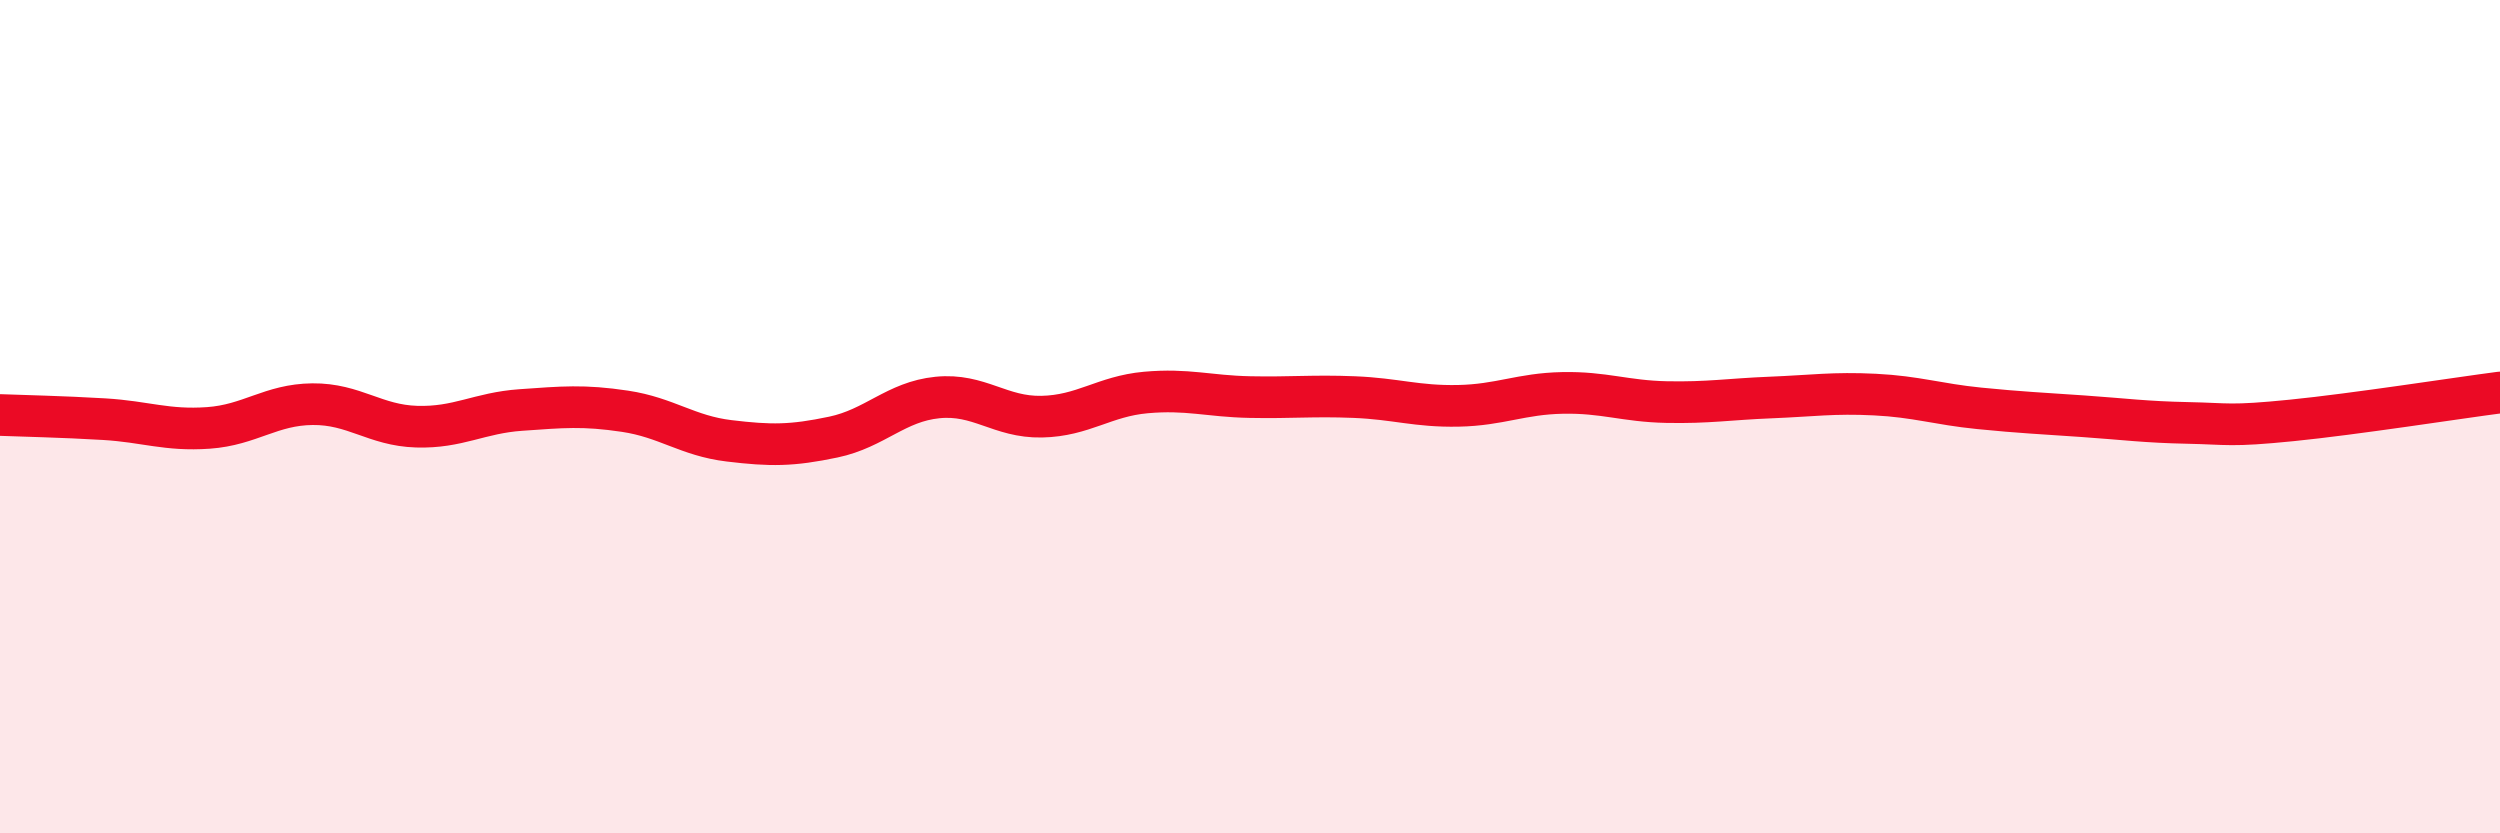
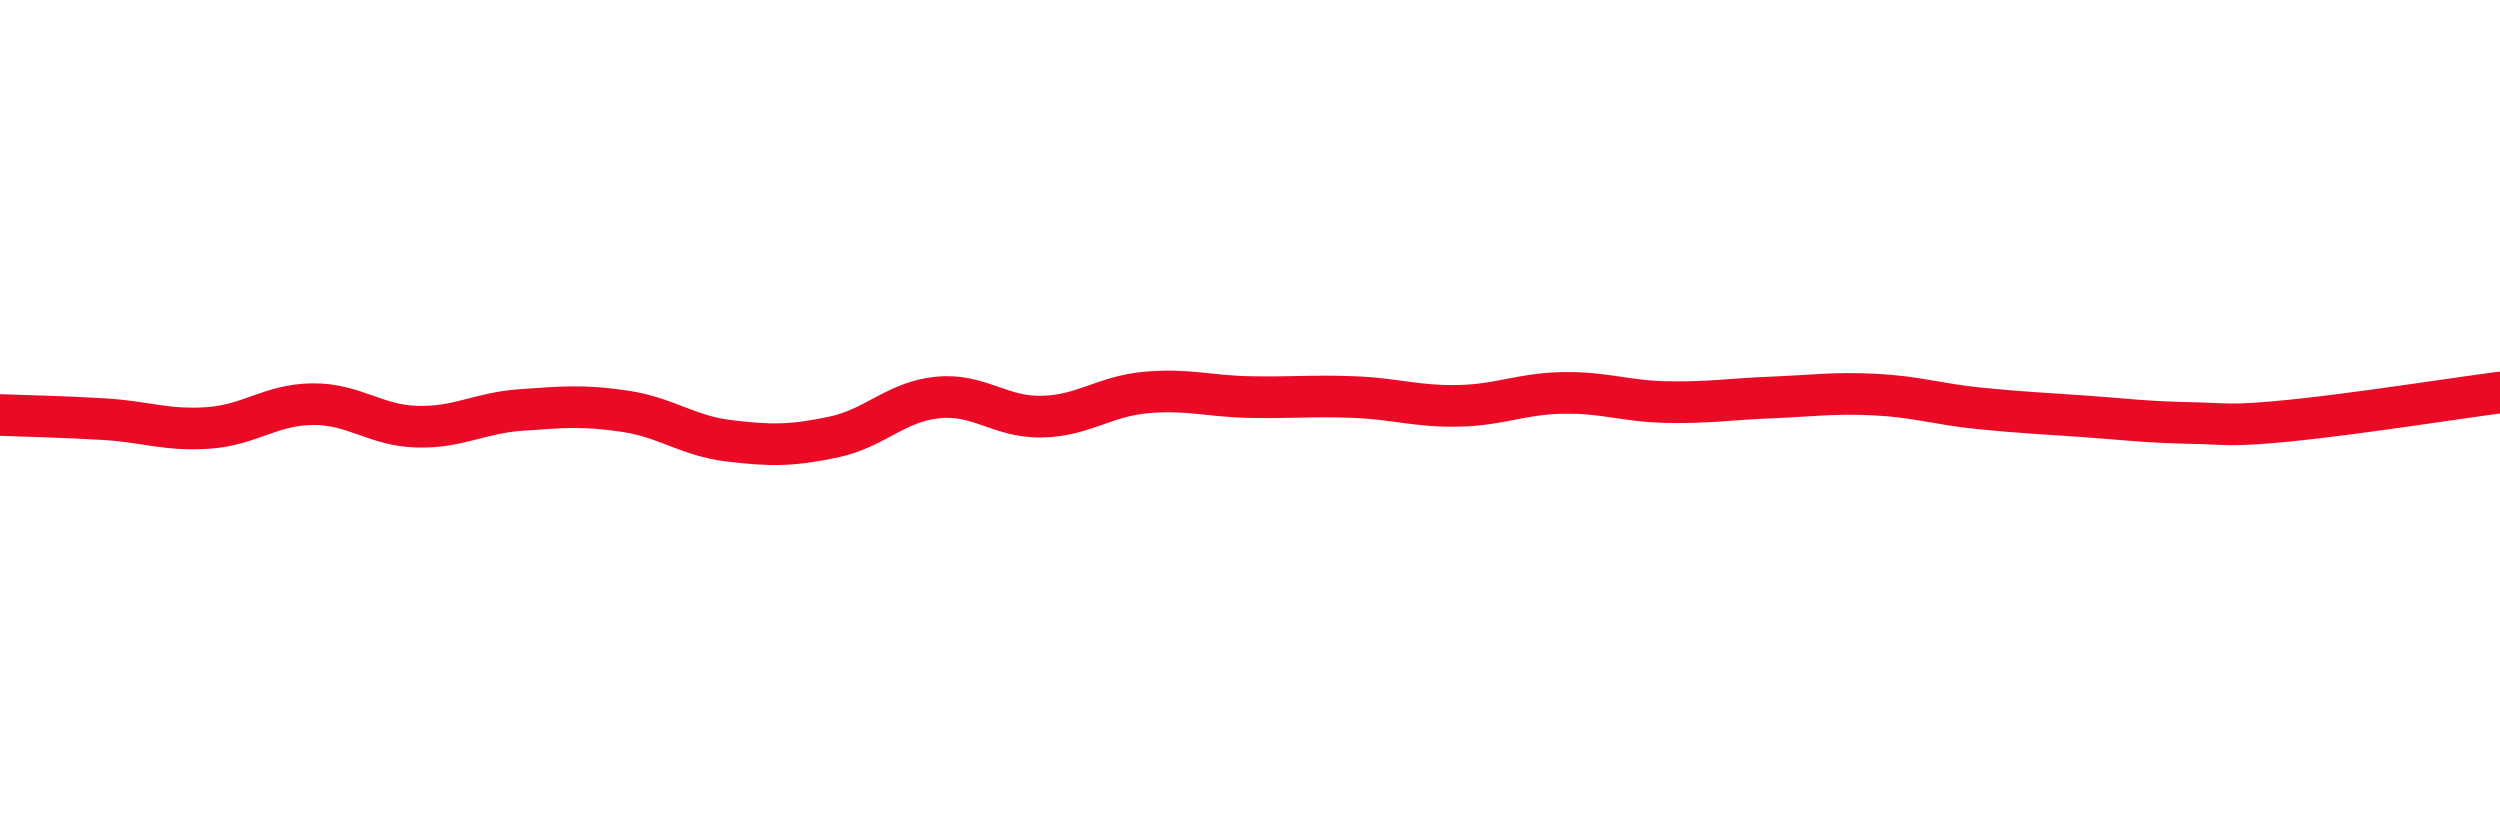
<svg xmlns="http://www.w3.org/2000/svg" width="60" height="20" viewBox="0 0 60 20">
-   <path d="M 0,9.96 C 0.5,9.98 1.5,10 2.5,10.06 C 3.5,10.12 4,10.34 5,10.27 C 6,10.2 6.5,9.71 7.5,9.7 C 8.5,9.69 9,10.21 10,10.24 C 11,10.27 11.5,9.91 12.5,9.84 C 13.5,9.77 14,9.72 15,9.87 C 16,10.02 16.5,10.46 17.5,10.58 C 18.5,10.7 19,10.7 20,10.49 C 21,10.28 21.5,9.64 22.5,9.54 C 23.5,9.44 24,10.02 25,10 C 26,9.98 26.5,9.51 27.5,9.42 C 28.5,9.33 29,9.51 30,9.53 C 31,9.55 31.5,9.49 32.5,9.53 C 33.5,9.57 34,9.76 35,9.74 C 36,9.72 36.5,9.45 37.5,9.43 C 38.5,9.41 39,9.63 40,9.65 C 41,9.67 41.5,9.58 42.5,9.54 C 43.5,9.5 44,9.42 45,9.47 C 46,9.52 46.5,9.7 47.5,9.8 C 48.5,9.9 49,9.92 50,9.99 C 51,10.06 51.5,10.13 52.5,10.15 C 53.5,10.17 53.5,10.24 55,10.09 C 56.5,9.94 59,9.55 60,9.42L60 20L0 20Z" fill="#EB0A25" opacity="0.1" stroke-linecap="round" stroke-linejoin="round" />
  <path d="M 0,9.96 C 0.5,9.98 1.5,10 2.5,10.06 C 3.5,10.12 4,10.34 5,10.27 C 6,10.2 6.5,9.71 7.5,9.7 C 8.5,9.69 9,10.21 10,10.24 C 11,10.27 11.5,9.91 12.5,9.84 C 13.5,9.77 14,9.72 15,9.87 C 16,10.02 16.5,10.46 17.5,10.58 C 18.5,10.7 19,10.7 20,10.49 C 21,10.28 21.5,9.64 22.5,9.54 C 23.5,9.44 24,10.02 25,10 C 26,9.98 26.5,9.51 27.5,9.42 C 28.5,9.33 29,9.51 30,9.53 C 31,9.55 31.5,9.49 32.5,9.53 C 33.5,9.57 34,9.76 35,9.74 C 36,9.72 36.5,9.45 37.5,9.43 C 38.5,9.41 39,9.63 40,9.65 C 41,9.67 41.5,9.58 42.5,9.54 C 43.5,9.5 44,9.42 45,9.47 C 46,9.52 46.5,9.7 47.5,9.8 C 48.5,9.9 49,9.92 50,9.99 C 51,10.06 51.5,10.13 52.5,10.15 C 53.5,10.17 53.5,10.24 55,10.09 C 56.5,9.94 59,9.55 60,9.42" stroke="#EB0A25" stroke-width="1" fill="none" stroke-linecap="round" stroke-linejoin="round" />
</svg>